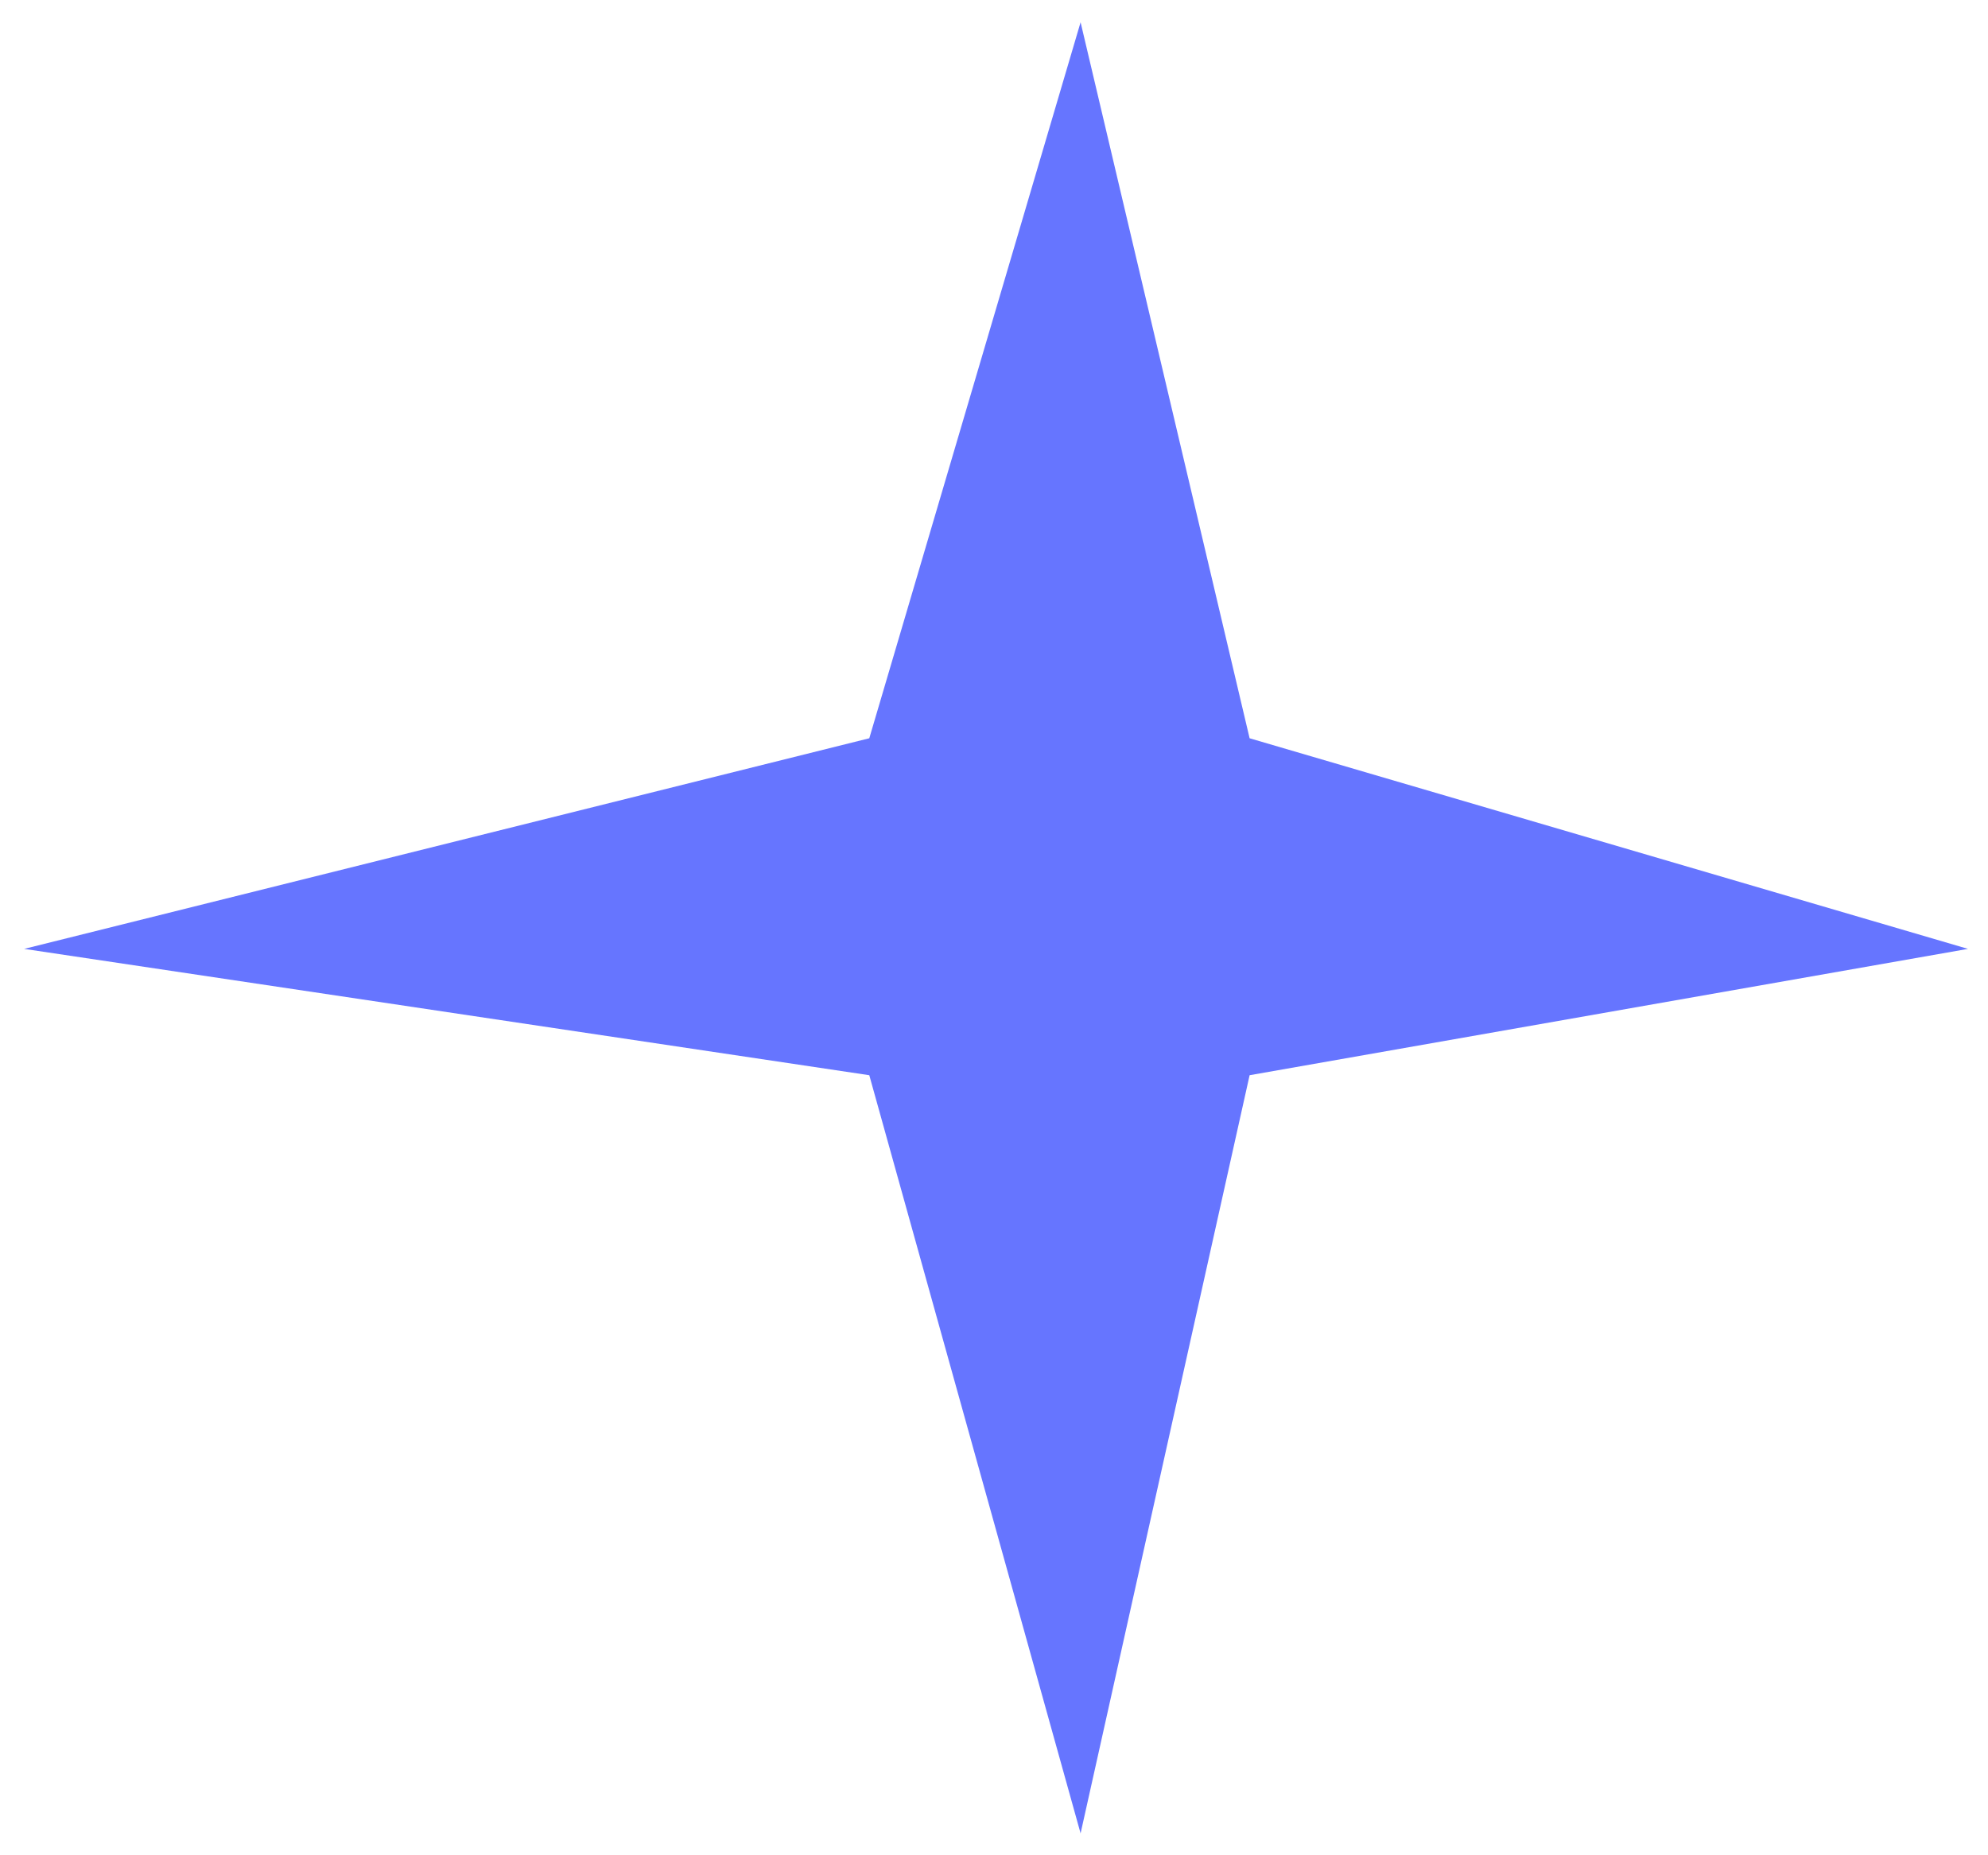
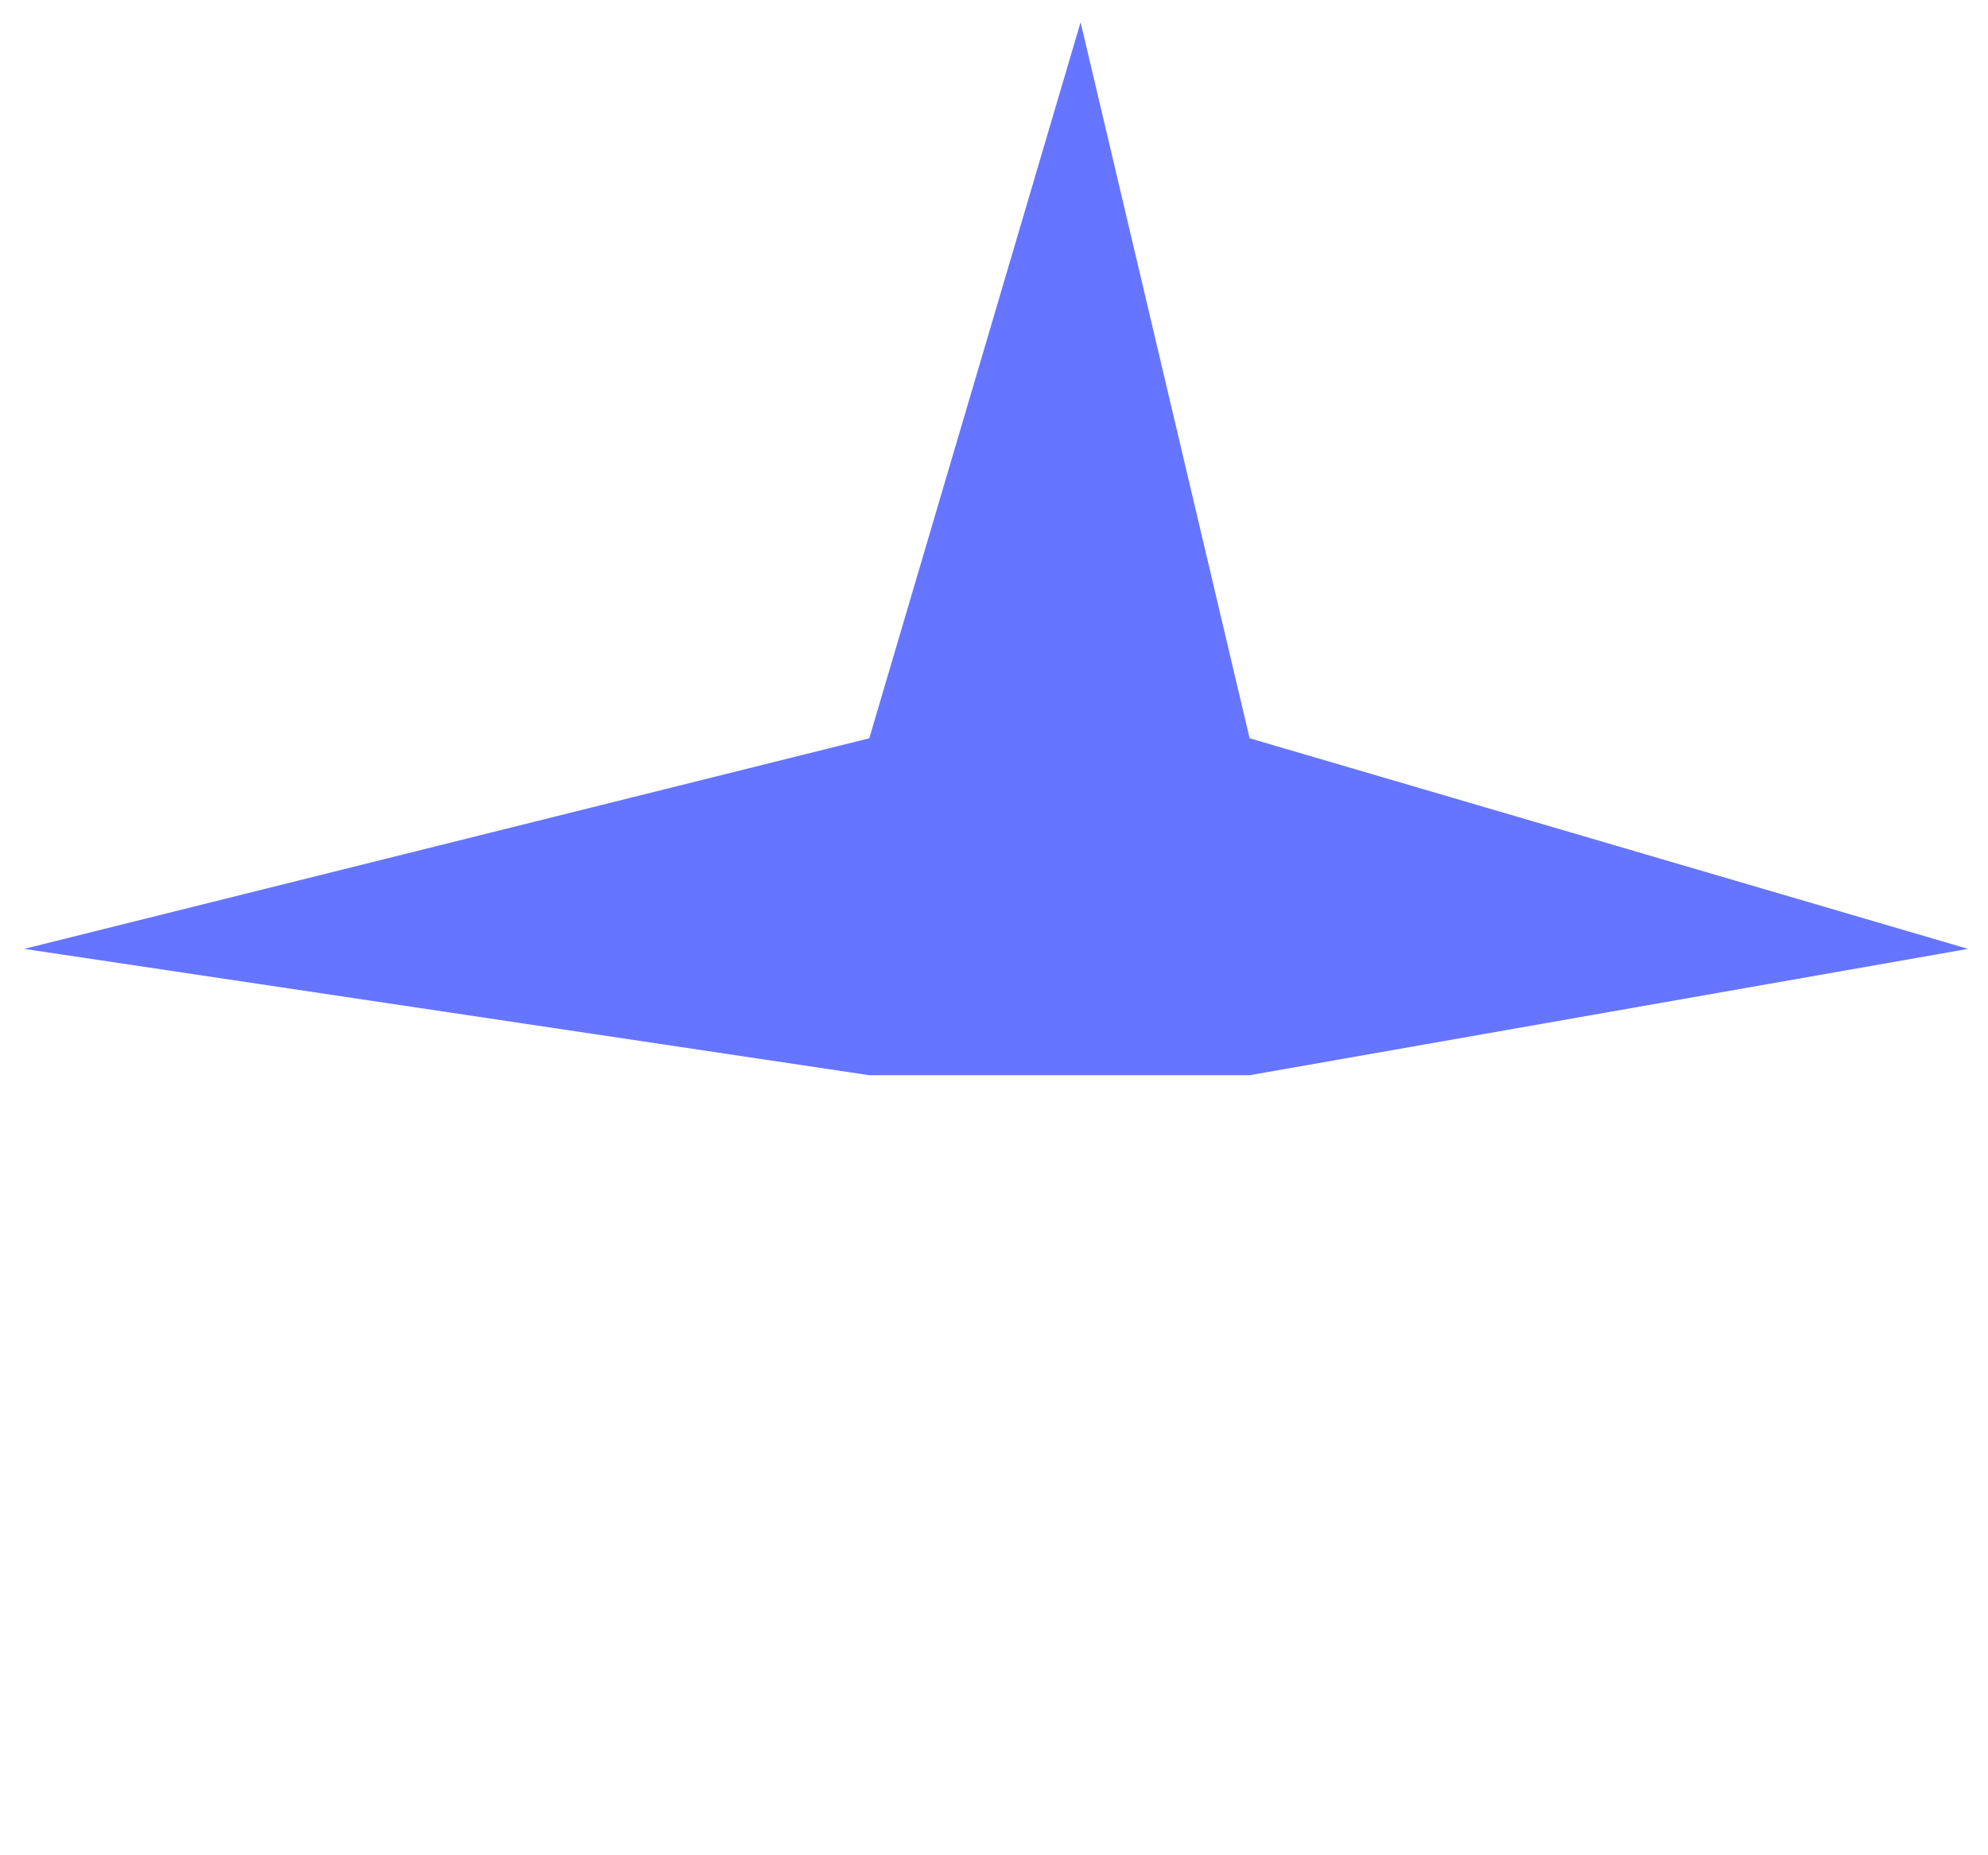
<svg xmlns="http://www.w3.org/2000/svg" width="45" height="42" viewBox="0 0 45 42" fill="none">
-   <path d="M28.286 24.341L24.46 41.504L19.677 24.341L0.547 21.481L19.677 16.713L24.46 0.504L28.286 16.713L44.547 21.481L28.286 24.341Z" fill="#0019FF" fill-opacity="0.6" />
+   <path d="M28.286 24.341L19.677 24.341L0.547 21.481L19.677 16.713L24.46 0.504L28.286 16.713L44.547 21.481L28.286 24.341Z" fill="#0019FF" fill-opacity="0.6" />
</svg>